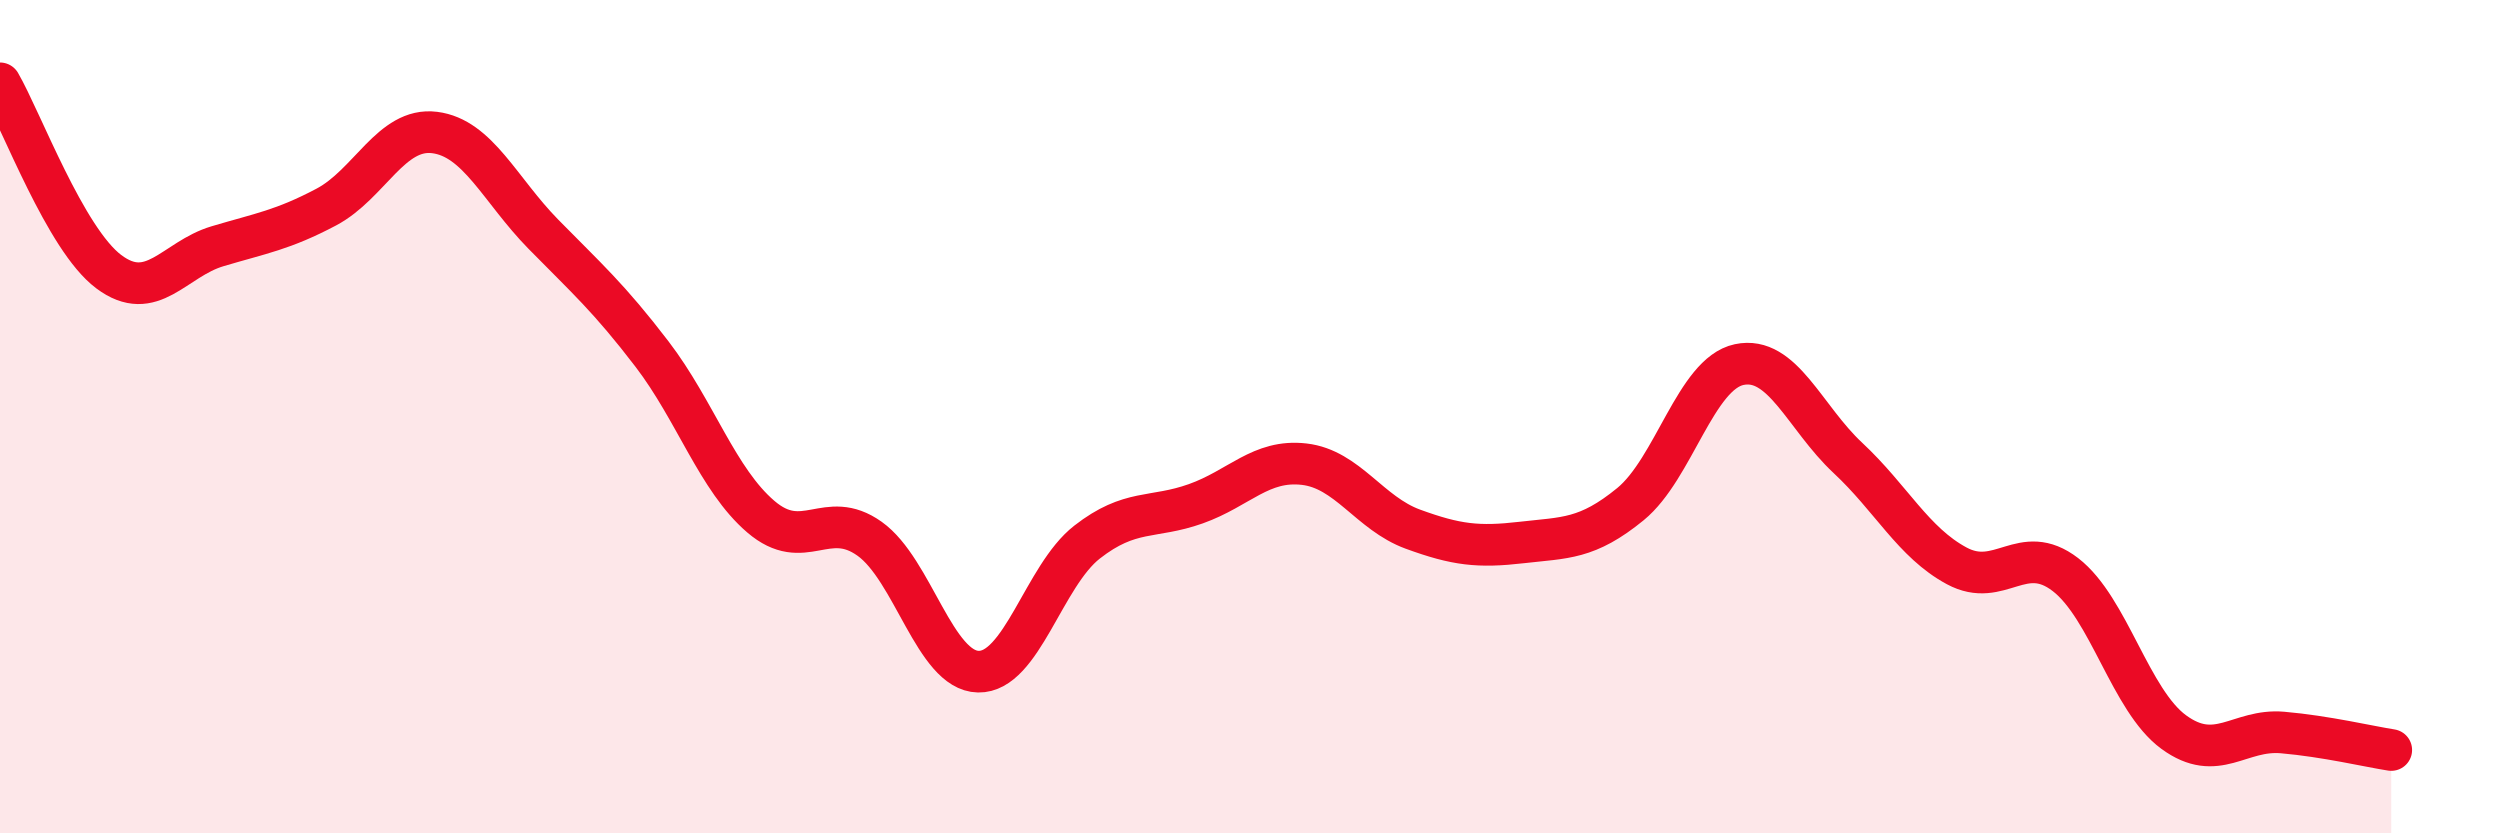
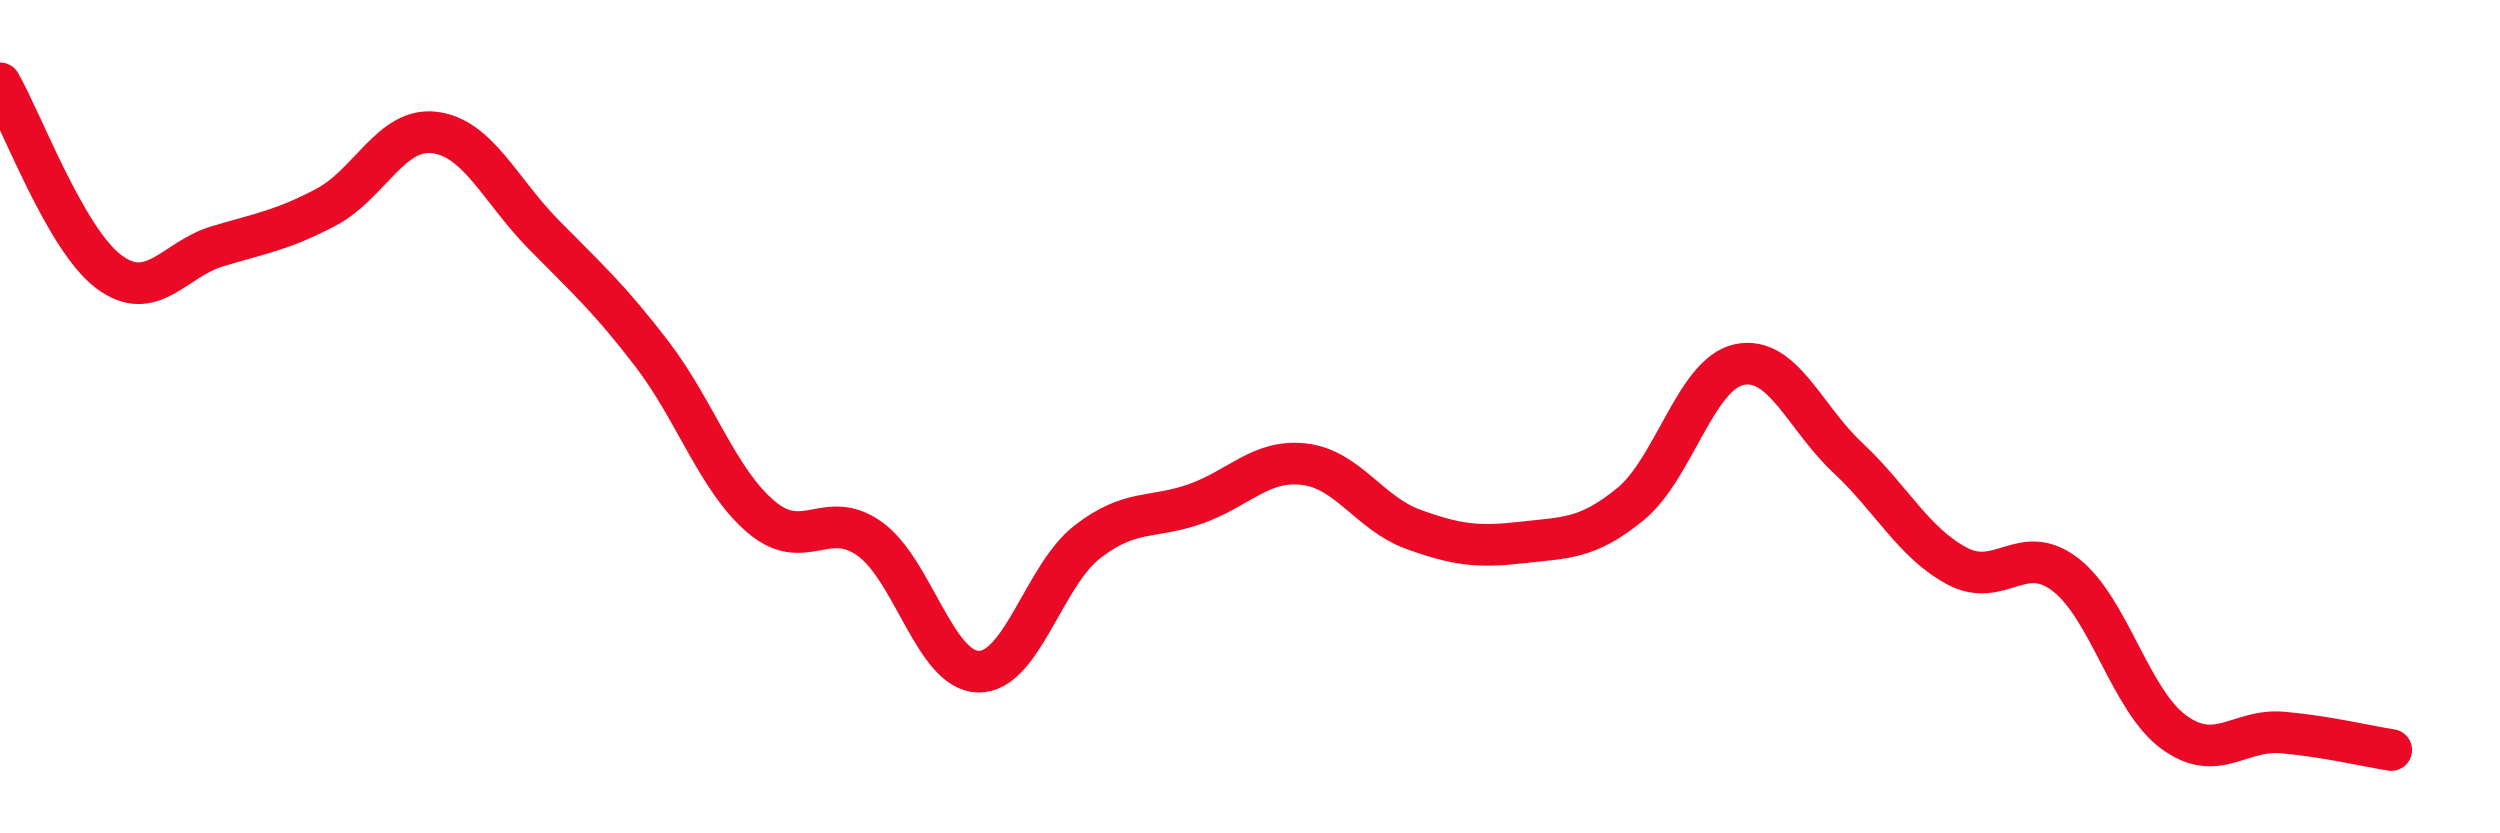
<svg xmlns="http://www.w3.org/2000/svg" width="60" height="20" viewBox="0 0 60 20">
-   <path d="M 0,2 C 0.52,2.9 1.57,5.74 2.61,6.52 C 3.65,7.3 4.18,6.22 5.22,5.91 C 6.26,5.6 6.79,5.52 7.83,4.97 C 8.87,4.42 9.39,3.05 10.43,3.18 C 11.47,3.31 12,4.56 13.04,5.62 C 14.08,6.68 14.61,7.14 15.65,8.5 C 16.69,9.86 17.22,11.51 18.26,12.4 C 19.3,13.29 19.83,12.19 20.87,12.93 C 21.91,13.67 22.44,16.1 23.48,16.12 C 24.52,16.14 25.05,13.82 26.09,13.01 C 27.13,12.2 27.66,12.46 28.7,12.09 C 29.74,11.72 30.26,11.02 31.3,11.14 C 32.34,11.26 32.87,12.32 33.91,12.7 C 34.95,13.08 35.48,13.14 36.52,13.02 C 37.56,12.9 38.09,12.95 39.13,12.1 C 40.17,11.25 40.7,8.97 41.74,8.75 C 42.78,8.53 43.31,10.02 44.35,10.99 C 45.39,11.96 45.92,13.02 46.96,13.58 C 48,14.14 48.53,12.99 49.57,13.79 C 50.61,14.59 51.13,16.81 52.17,17.57 C 53.21,18.33 53.74,17.49 54.78,17.58 C 55.82,17.67 56.87,17.92 57.39,18L57.39 20L0 20Z" fill="#EB0A25" opacity="0.1" stroke-linecap="round" stroke-linejoin="round" />
  <path d="M 0,2 C 0.52,2.9 1.57,5.74 2.61,6.52 C 3.65,7.3 4.18,6.22 5.22,5.91 C 6.26,5.6 6.79,5.52 7.83,4.97 C 8.87,4.42 9.39,3.05 10.43,3.18 C 11.47,3.31 12,4.56 13.04,5.62 C 14.08,6.68 14.61,7.14 15.65,8.5 C 16.69,9.86 17.22,11.51 18.26,12.4 C 19.3,13.29 19.83,12.19 20.87,12.93 C 21.91,13.67 22.44,16.1 23.48,16.12 C 24.52,16.14 25.05,13.82 26.09,13.01 C 27.13,12.2 27.66,12.46 28.7,12.09 C 29.74,11.72 30.26,11.02 31.3,11.14 C 32.34,11.26 32.87,12.32 33.91,12.7 C 34.95,13.08 35.48,13.14 36.52,13.02 C 37.56,12.9 38.09,12.95 39.13,12.1 C 40.17,11.25 40.7,8.97 41.74,8.75 C 42.78,8.53 43.31,10.02 44.35,10.99 C 45.39,11.96 45.92,13.02 46.96,13.58 C 48,14.14 48.53,12.99 49.57,13.79 C 50.61,14.59 51.13,16.81 52.17,17.57 C 53.21,18.33 53.74,17.49 54.78,17.58 C 55.82,17.67 56.87,17.92 57.39,18" stroke="#EB0A25" stroke-width="1" fill="none" stroke-linecap="round" stroke-linejoin="round" />
</svg>